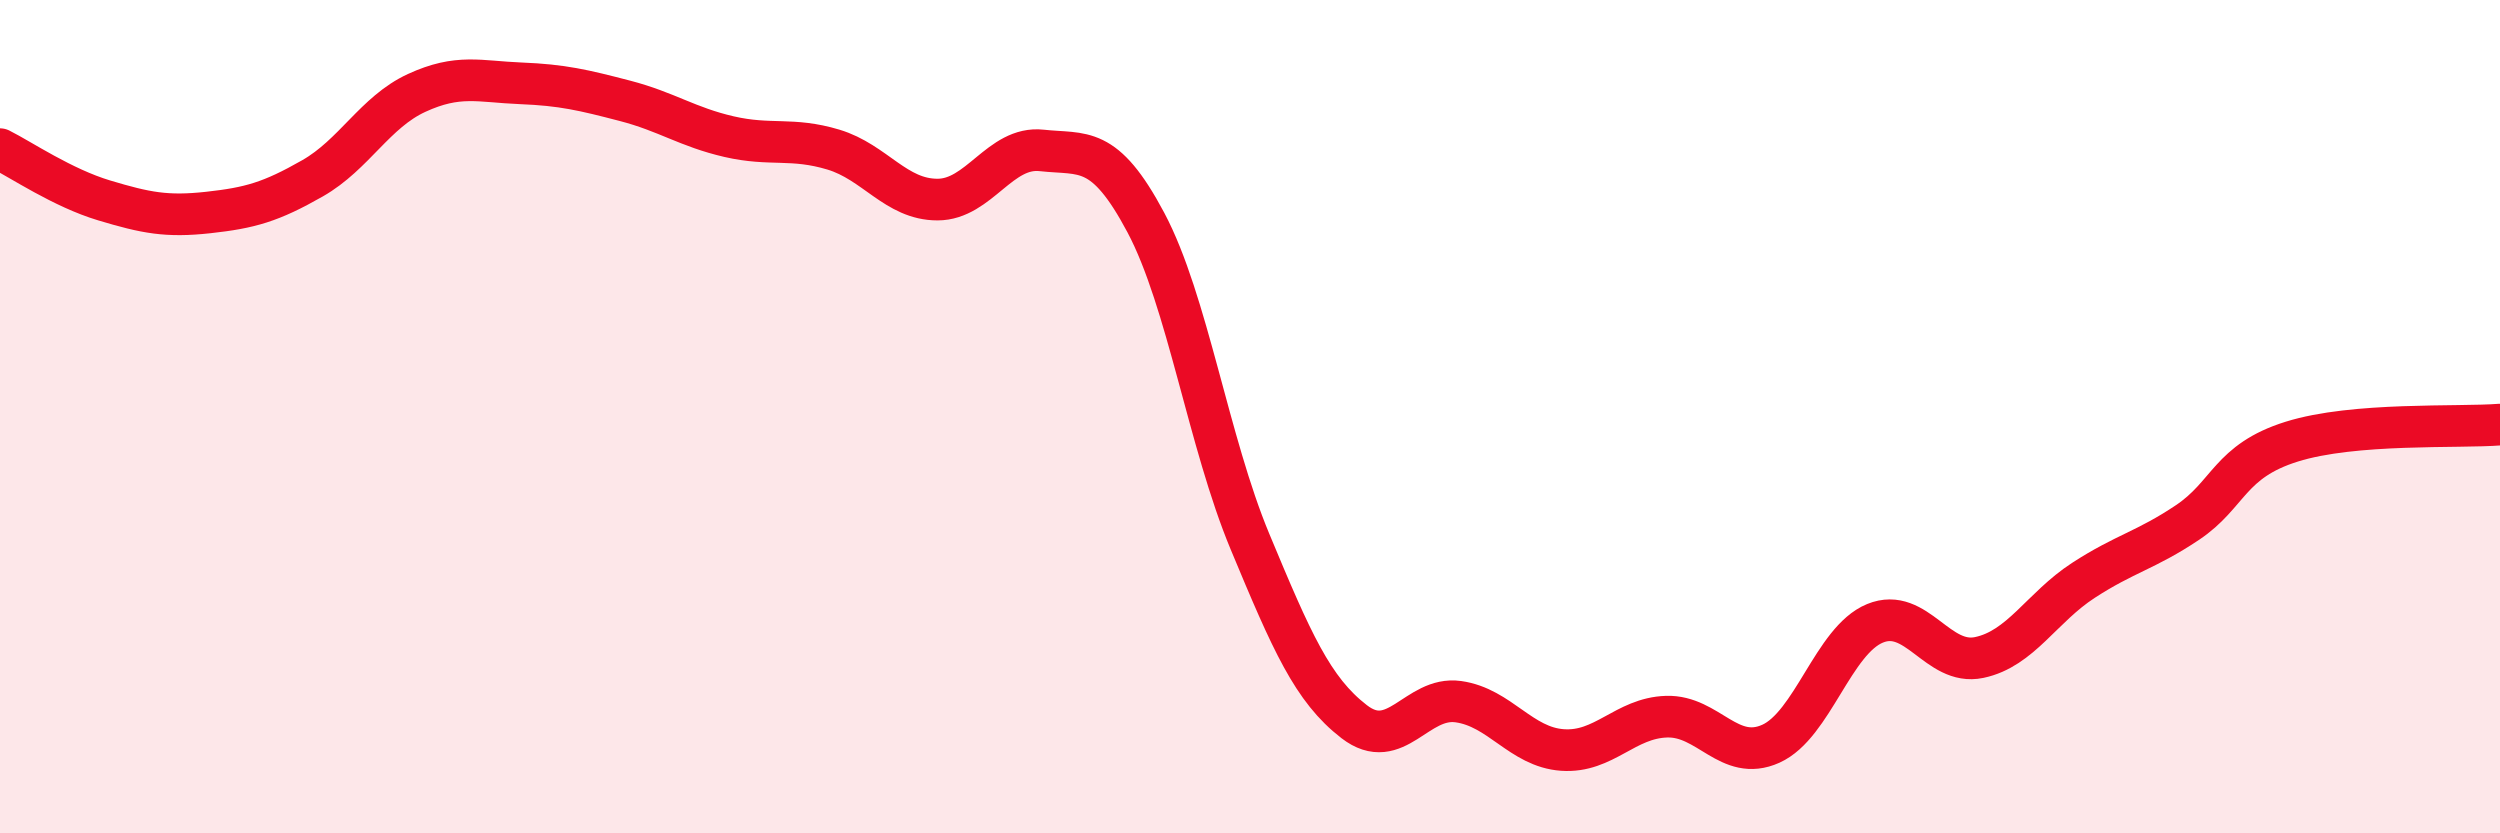
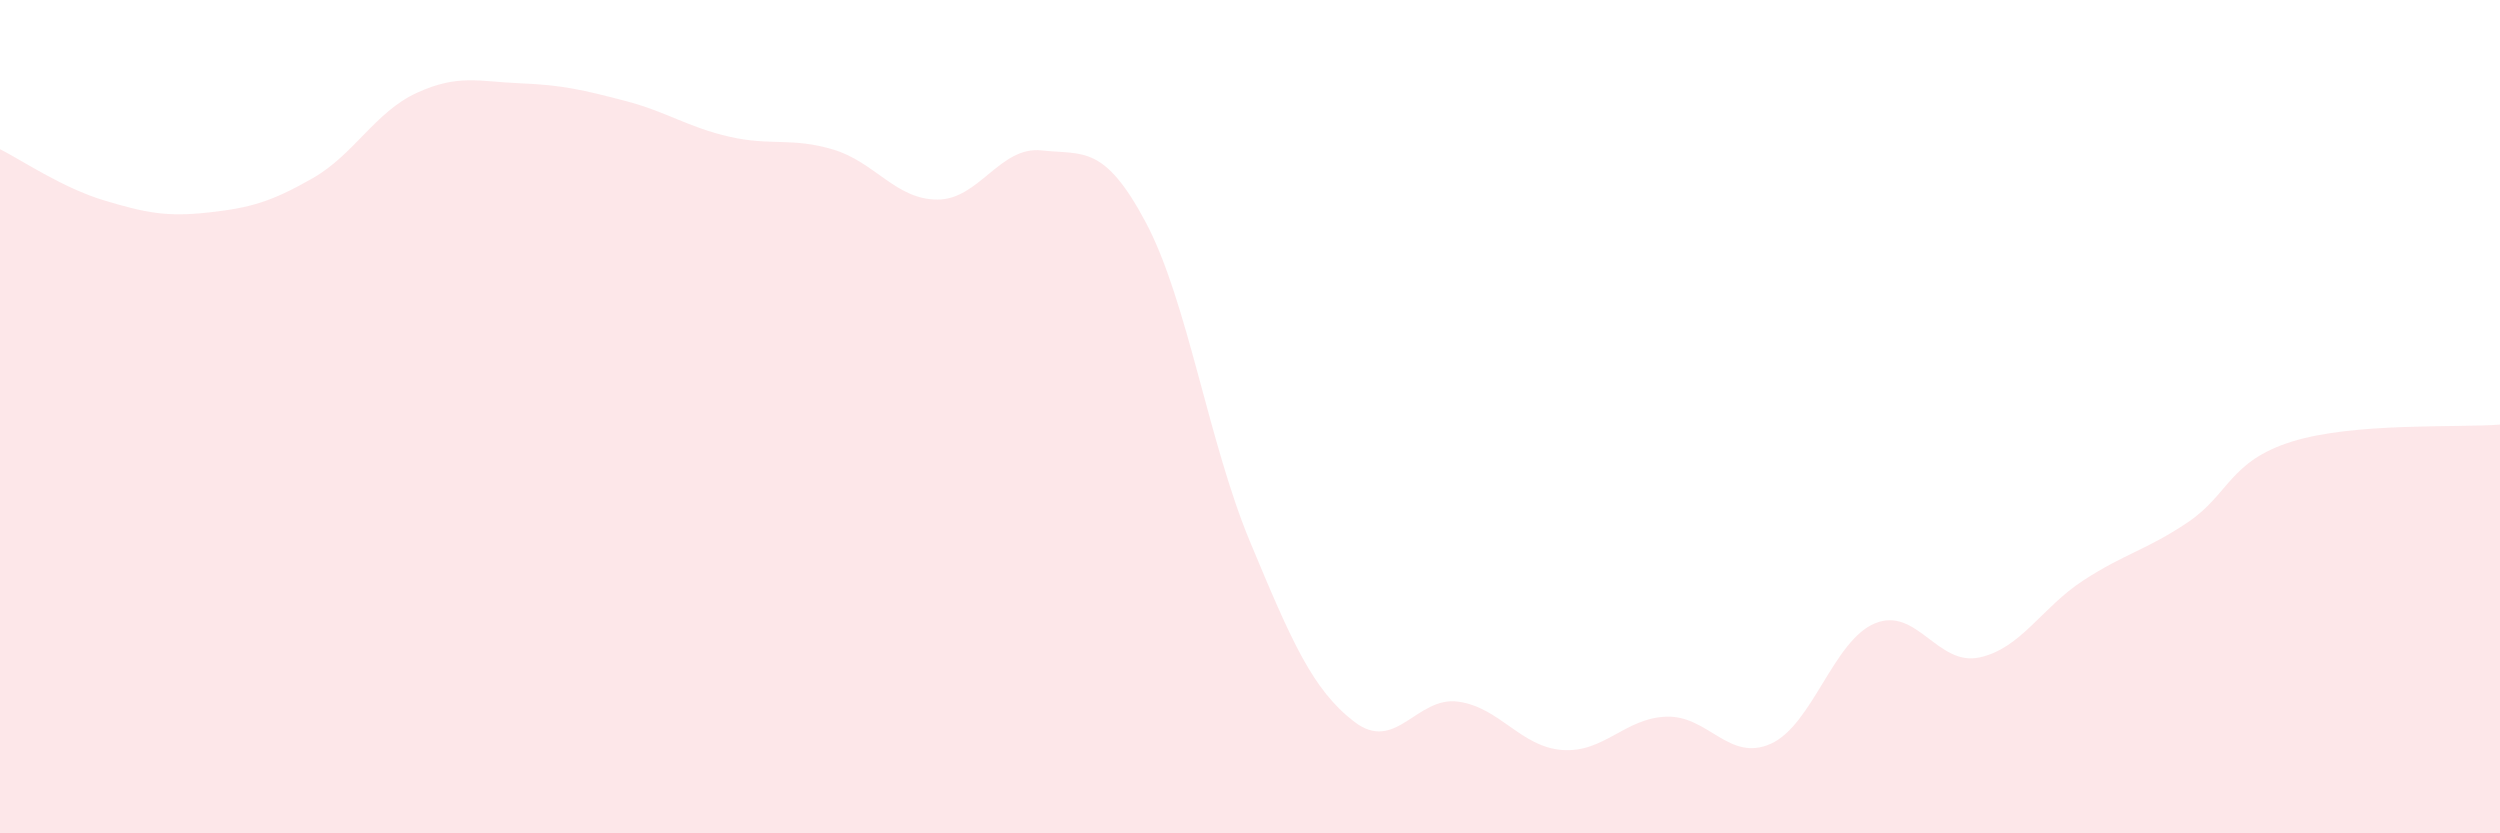
<svg xmlns="http://www.w3.org/2000/svg" width="60" height="20" viewBox="0 0 60 20">
  <path d="M 0,3.58 C 0.5,3.83 1.5,4.51 2.5,4.81 C 3.5,5.11 4,5.21 5,5.1 C 6,4.99 6.5,4.85 7.5,4.28 C 8.5,3.71 9,2.69 10,2.23 C 11,1.77 11.5,1.96 12.5,2 C 13.5,2.04 14,2.16 15,2.42 C 16,2.68 16.5,3.05 17.5,3.28 C 18.5,3.51 19,3.29 20,3.59 C 21,3.89 21.5,4.79 22.5,4.79 C 23.5,4.79 24,3.5 25,3.61 C 26,3.72 26.5,3.46 27.5,5.34 C 28.5,7.22 29,10.6 30,13 C 31,15.4 31.5,16.55 32.5,17.32 C 33.5,18.09 34,16.7 35,16.84 C 36,16.98 36.5,17.93 37.5,18 C 38.5,18.07 39,17.23 40,17.2 C 41,17.17 41.5,18.3 42.5,17.85 C 43.5,17.4 44,15.37 45,14.96 C 46,14.55 46.5,15.99 47.5,15.78 C 48.5,15.57 49,14.58 50,13.93 C 51,13.28 51.5,13.21 52.5,12.54 C 53.5,11.87 53.5,11.07 55,10.6 C 56.5,10.13 59,10.27 60,10.19L60 20L0 20Z" fill="#EB0A25" opacity="0.1" stroke-linecap="round" stroke-linejoin="round" />
-   <path d="M 0,3.58 C 0.5,3.83 1.5,4.51 2.5,4.81 C 3.5,5.11 4,5.21 5,5.1 C 6,4.99 6.5,4.85 7.5,4.28 C 8.5,3.71 9,2.69 10,2.23 C 11,1.77 11.5,1.96 12.5,2 C 13.5,2.04 14,2.16 15,2.42 C 16,2.68 16.5,3.05 17.5,3.28 C 18.5,3.51 19,3.29 20,3.59 C 21,3.89 21.5,4.79 22.5,4.79 C 23.5,4.79 24,3.5 25,3.61 C 26,3.72 26.5,3.46 27.5,5.34 C 28.5,7.22 29,10.6 30,13 C 31,15.4 31.5,16.55 32.5,17.32 C 33.5,18.09 34,16.7 35,16.84 C 36,16.98 36.5,17.93 37.5,18 C 38.5,18.07 39,17.23 40,17.2 C 41,17.17 41.5,18.3 42.5,17.85 C 43.5,17.4 44,15.37 45,14.96 C 46,14.55 46.5,15.99 47.5,15.78 C 48.5,15.57 49,14.58 50,13.93 C 51,13.28 51.5,13.21 52.5,12.54 C 53.5,11.87 53.5,11.07 55,10.6 C 56.5,10.13 59,10.27 60,10.19" stroke="#EB0A25" stroke-width="1" fill="none" stroke-linecap="round" stroke-linejoin="round" />
</svg>